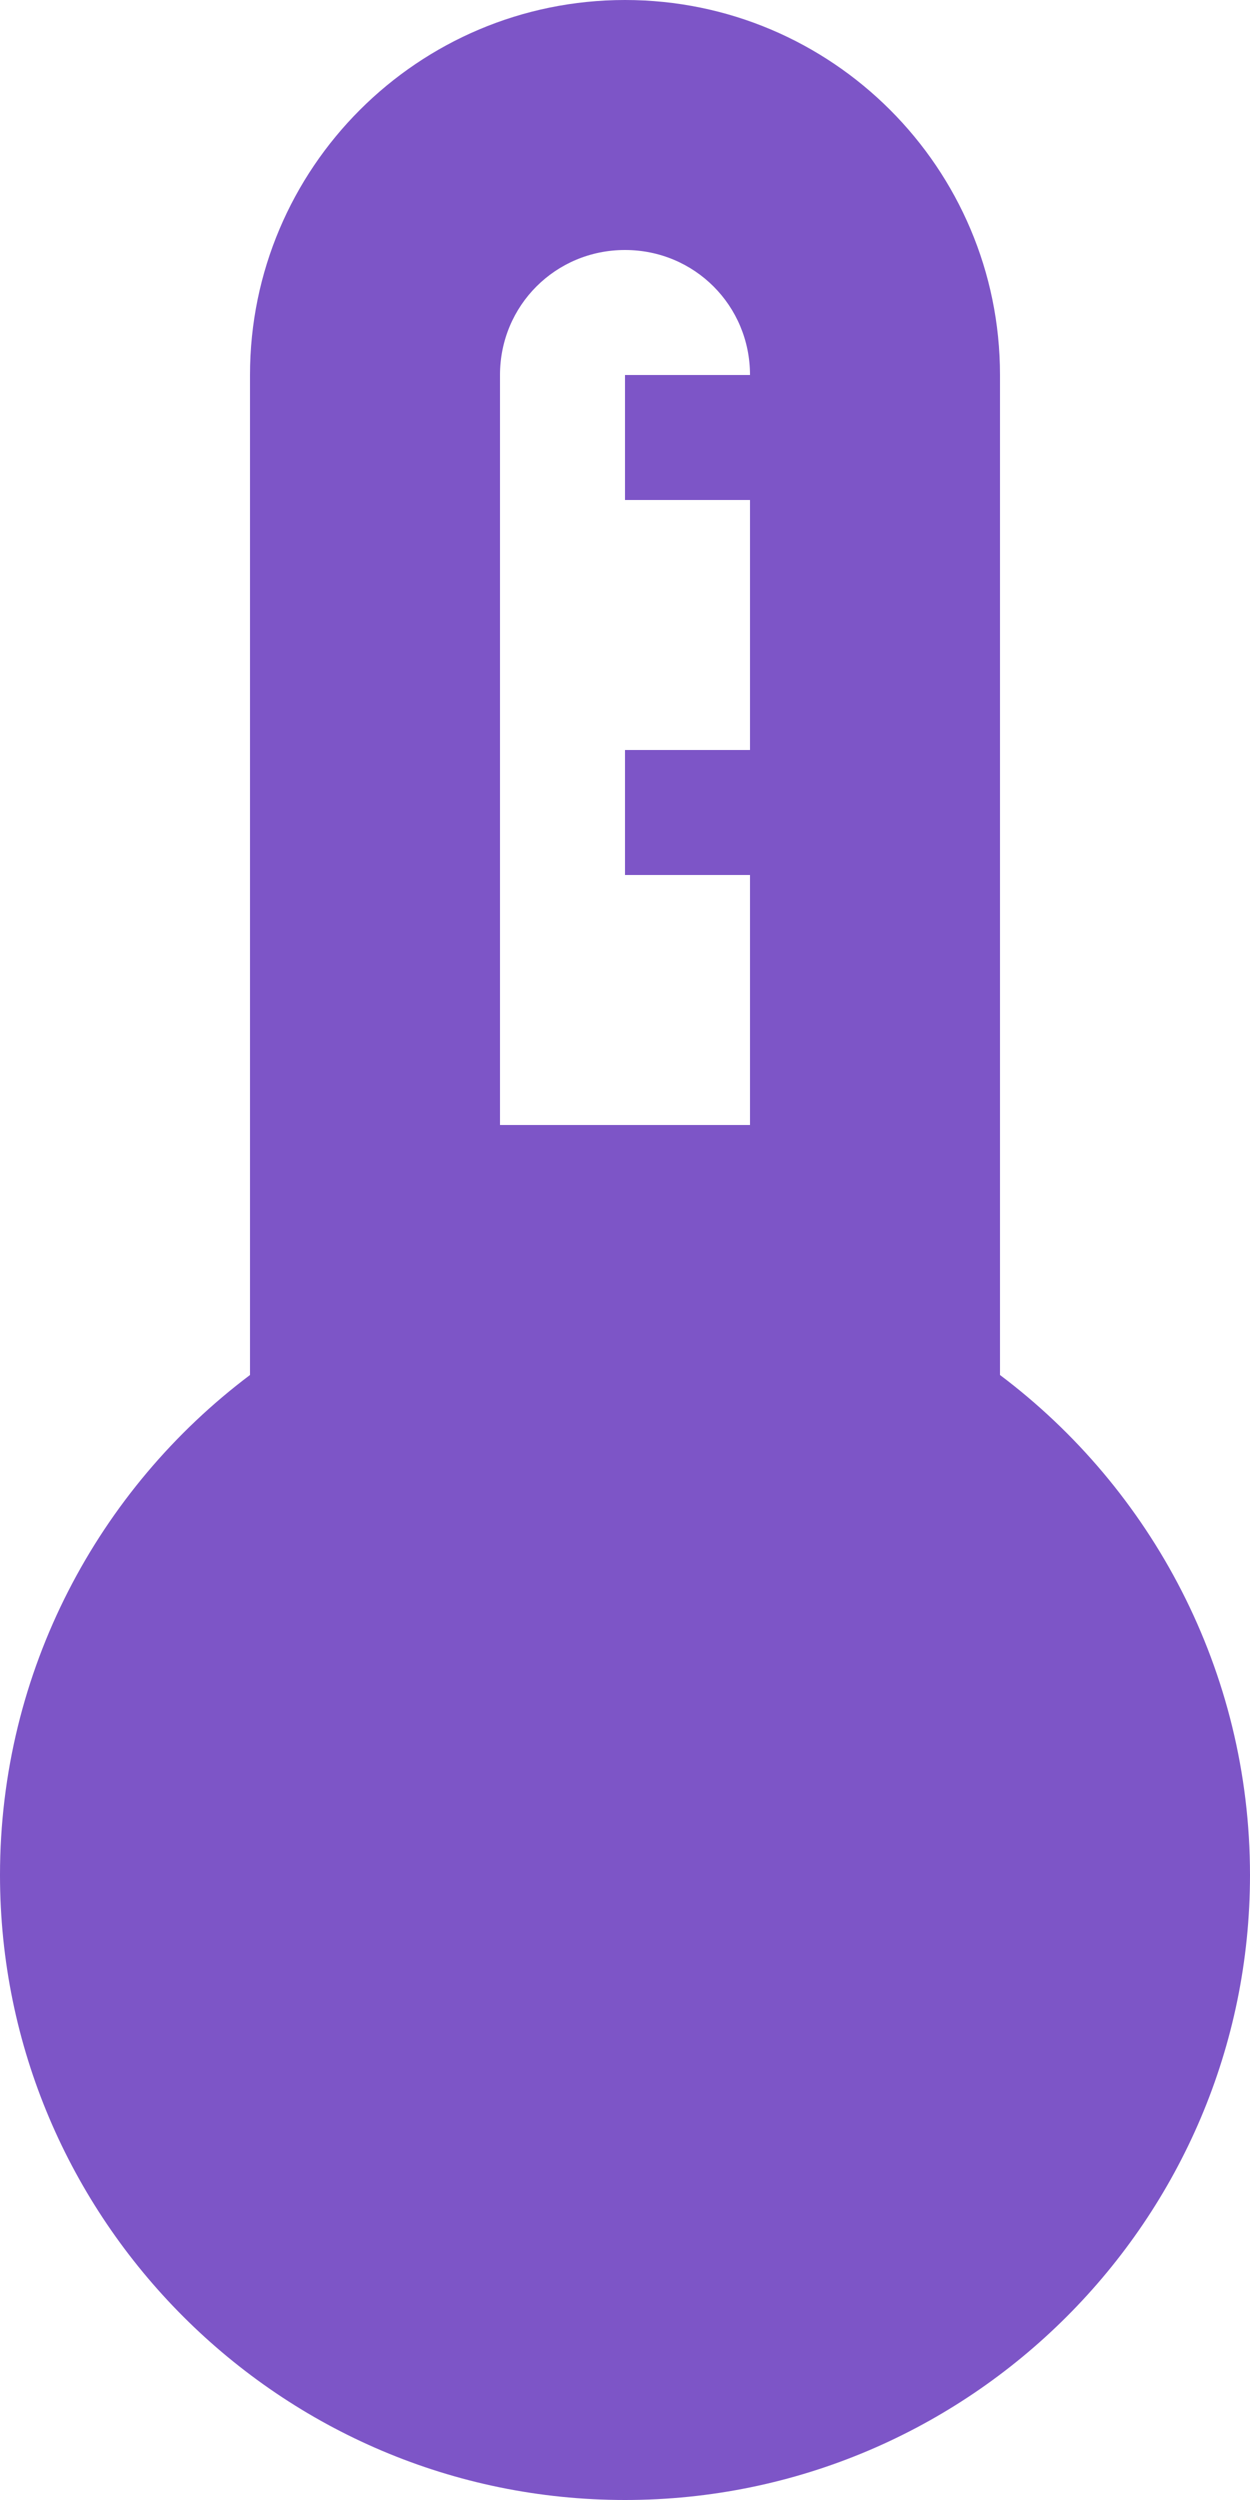
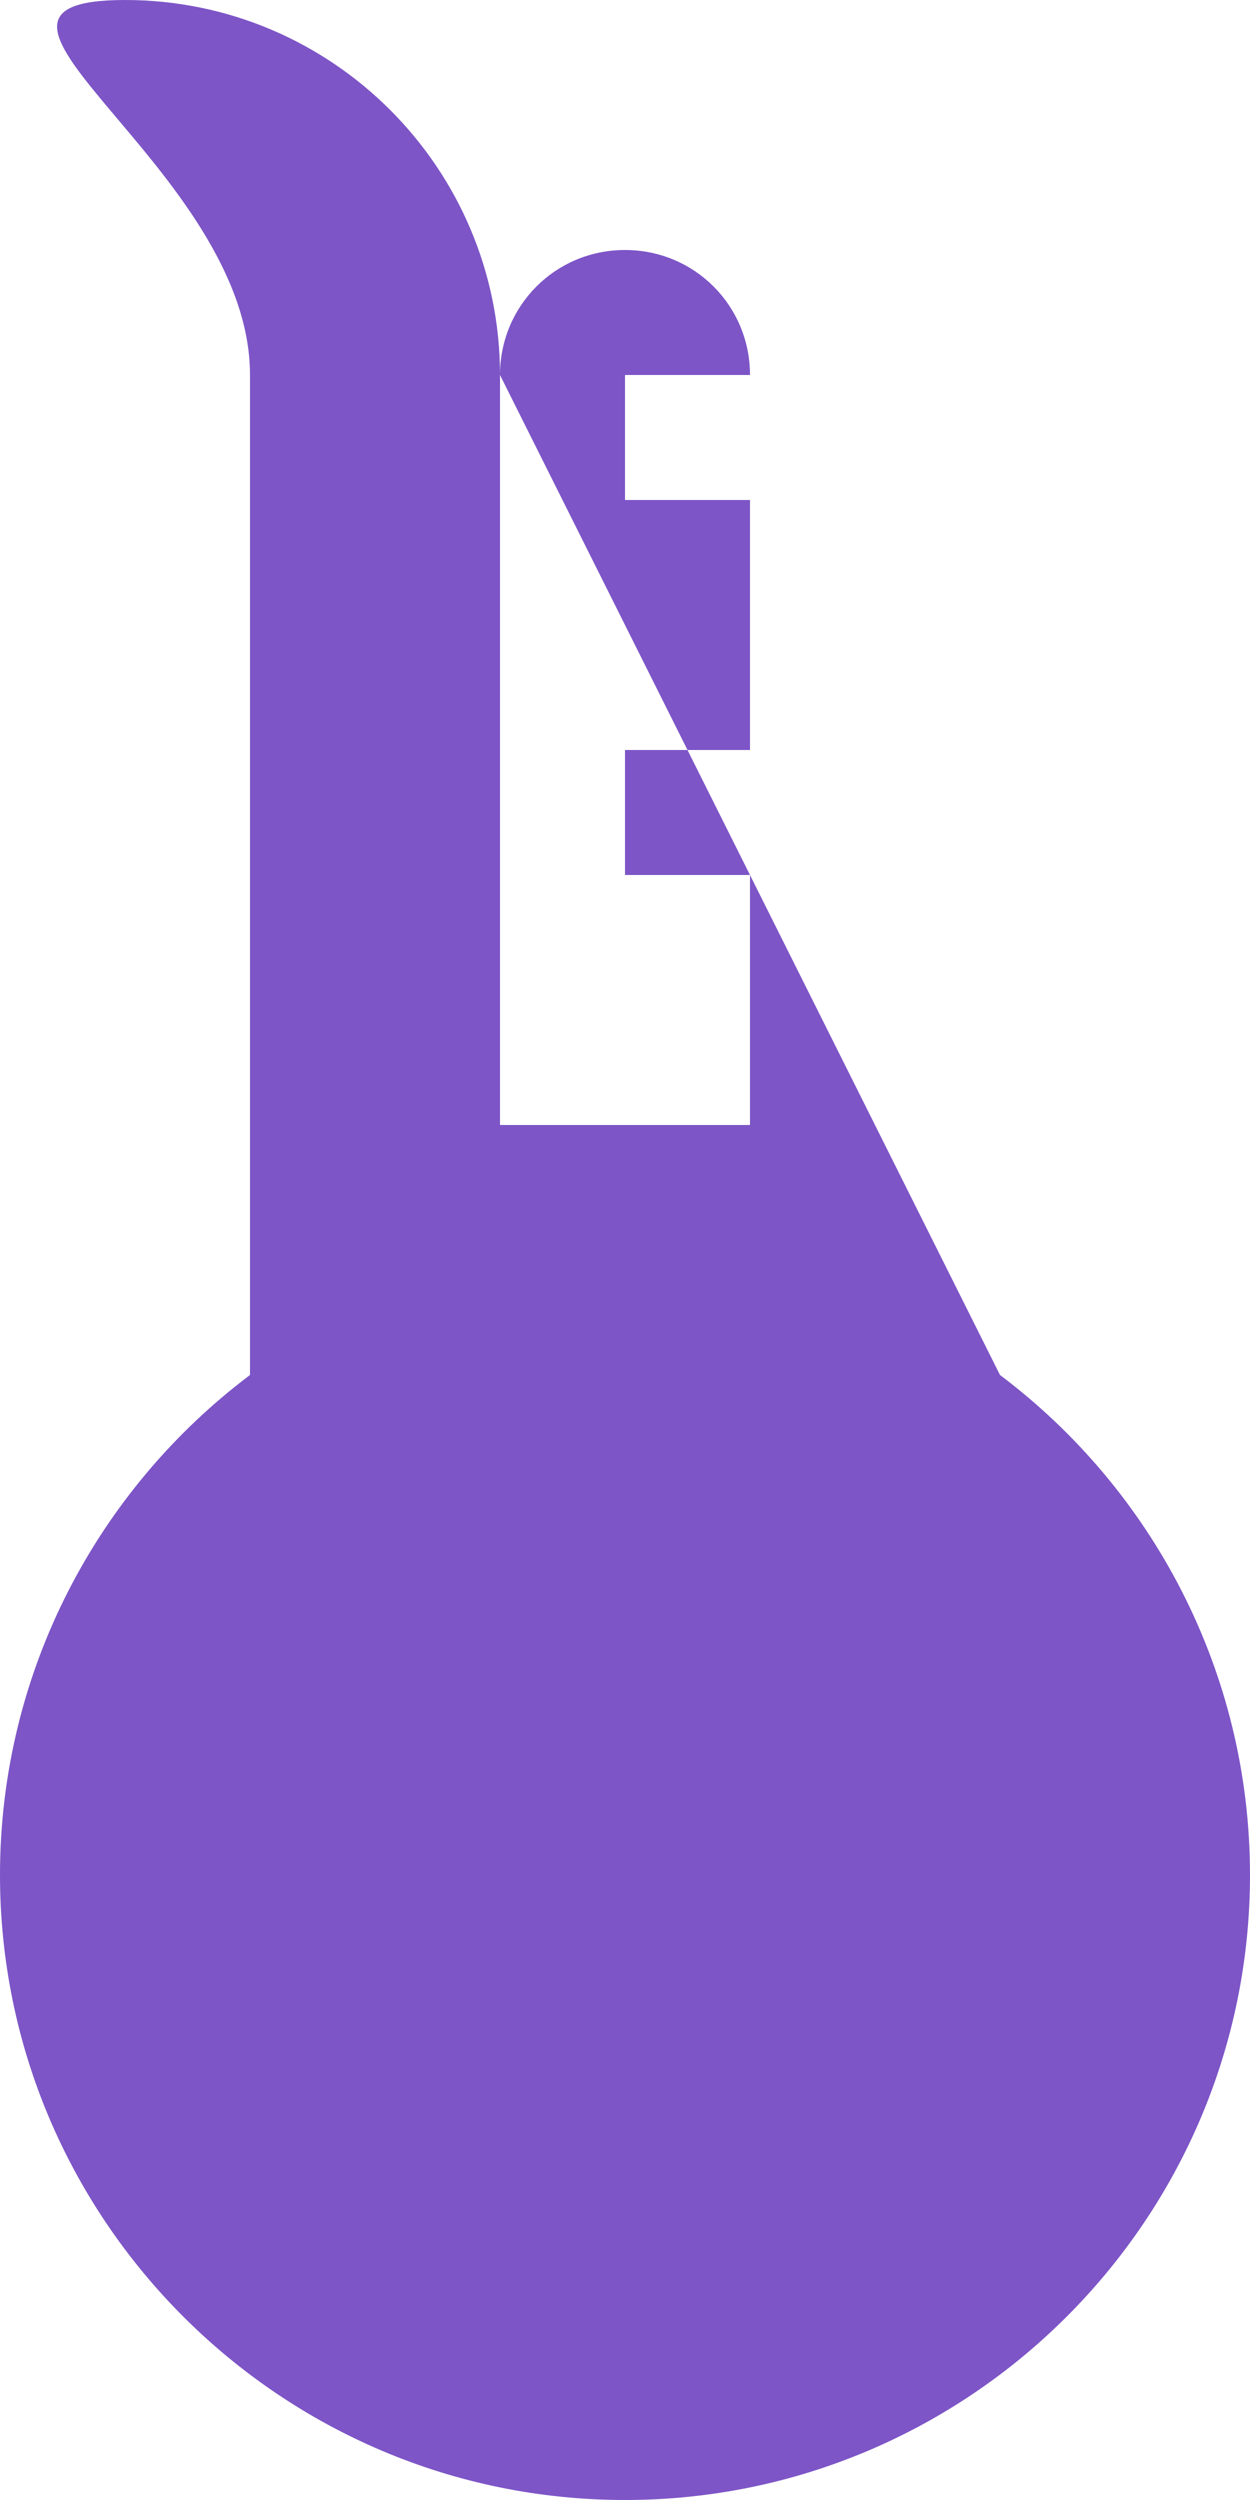
<svg xmlns="http://www.w3.org/2000/svg" id="Layer_2" viewBox="0 0 9 18">
  <defs>
    <style>.cls-1{fill:#7d55c7;}</style>
  </defs>
  <g id="Layer_1-2">
-     <path class="cls-1" d="m3.6,2.7c0-.5.4-.9.9-.9s.9.4.9.9h-.9v.9h.9v1.8h-.9v.9h.9v1.8h-1.8V2.7Zm3.6,7.2V2.7c0-1.49-1.21-2.7-2.7-2.7S1.8,1.21,1.8,2.7v7.2c-1.09.82-1.8,2.13-1.8,3.6,0,2.48,2.02,4.5,4.5,4.5s4.5-2.02,4.5-4.5c0-1.47-.71-2.78-1.8-3.6" />
+     <path class="cls-1" d="m3.6,2.7c0-.5.4-.9.9-.9s.9.4.9.9h-.9v.9h.9v1.8h-.9v.9h.9v1.8h-1.8V2.7ZV2.7c0-1.49-1.21-2.7-2.7-2.7S1.8,1.21,1.8,2.7v7.2c-1.09.82-1.8,2.13-1.8,3.6,0,2.48,2.02,4.5,4.5,4.5s4.5-2.02,4.5-4.5c0-1.47-.71-2.78-1.8-3.6" />
  </g>
</svg>